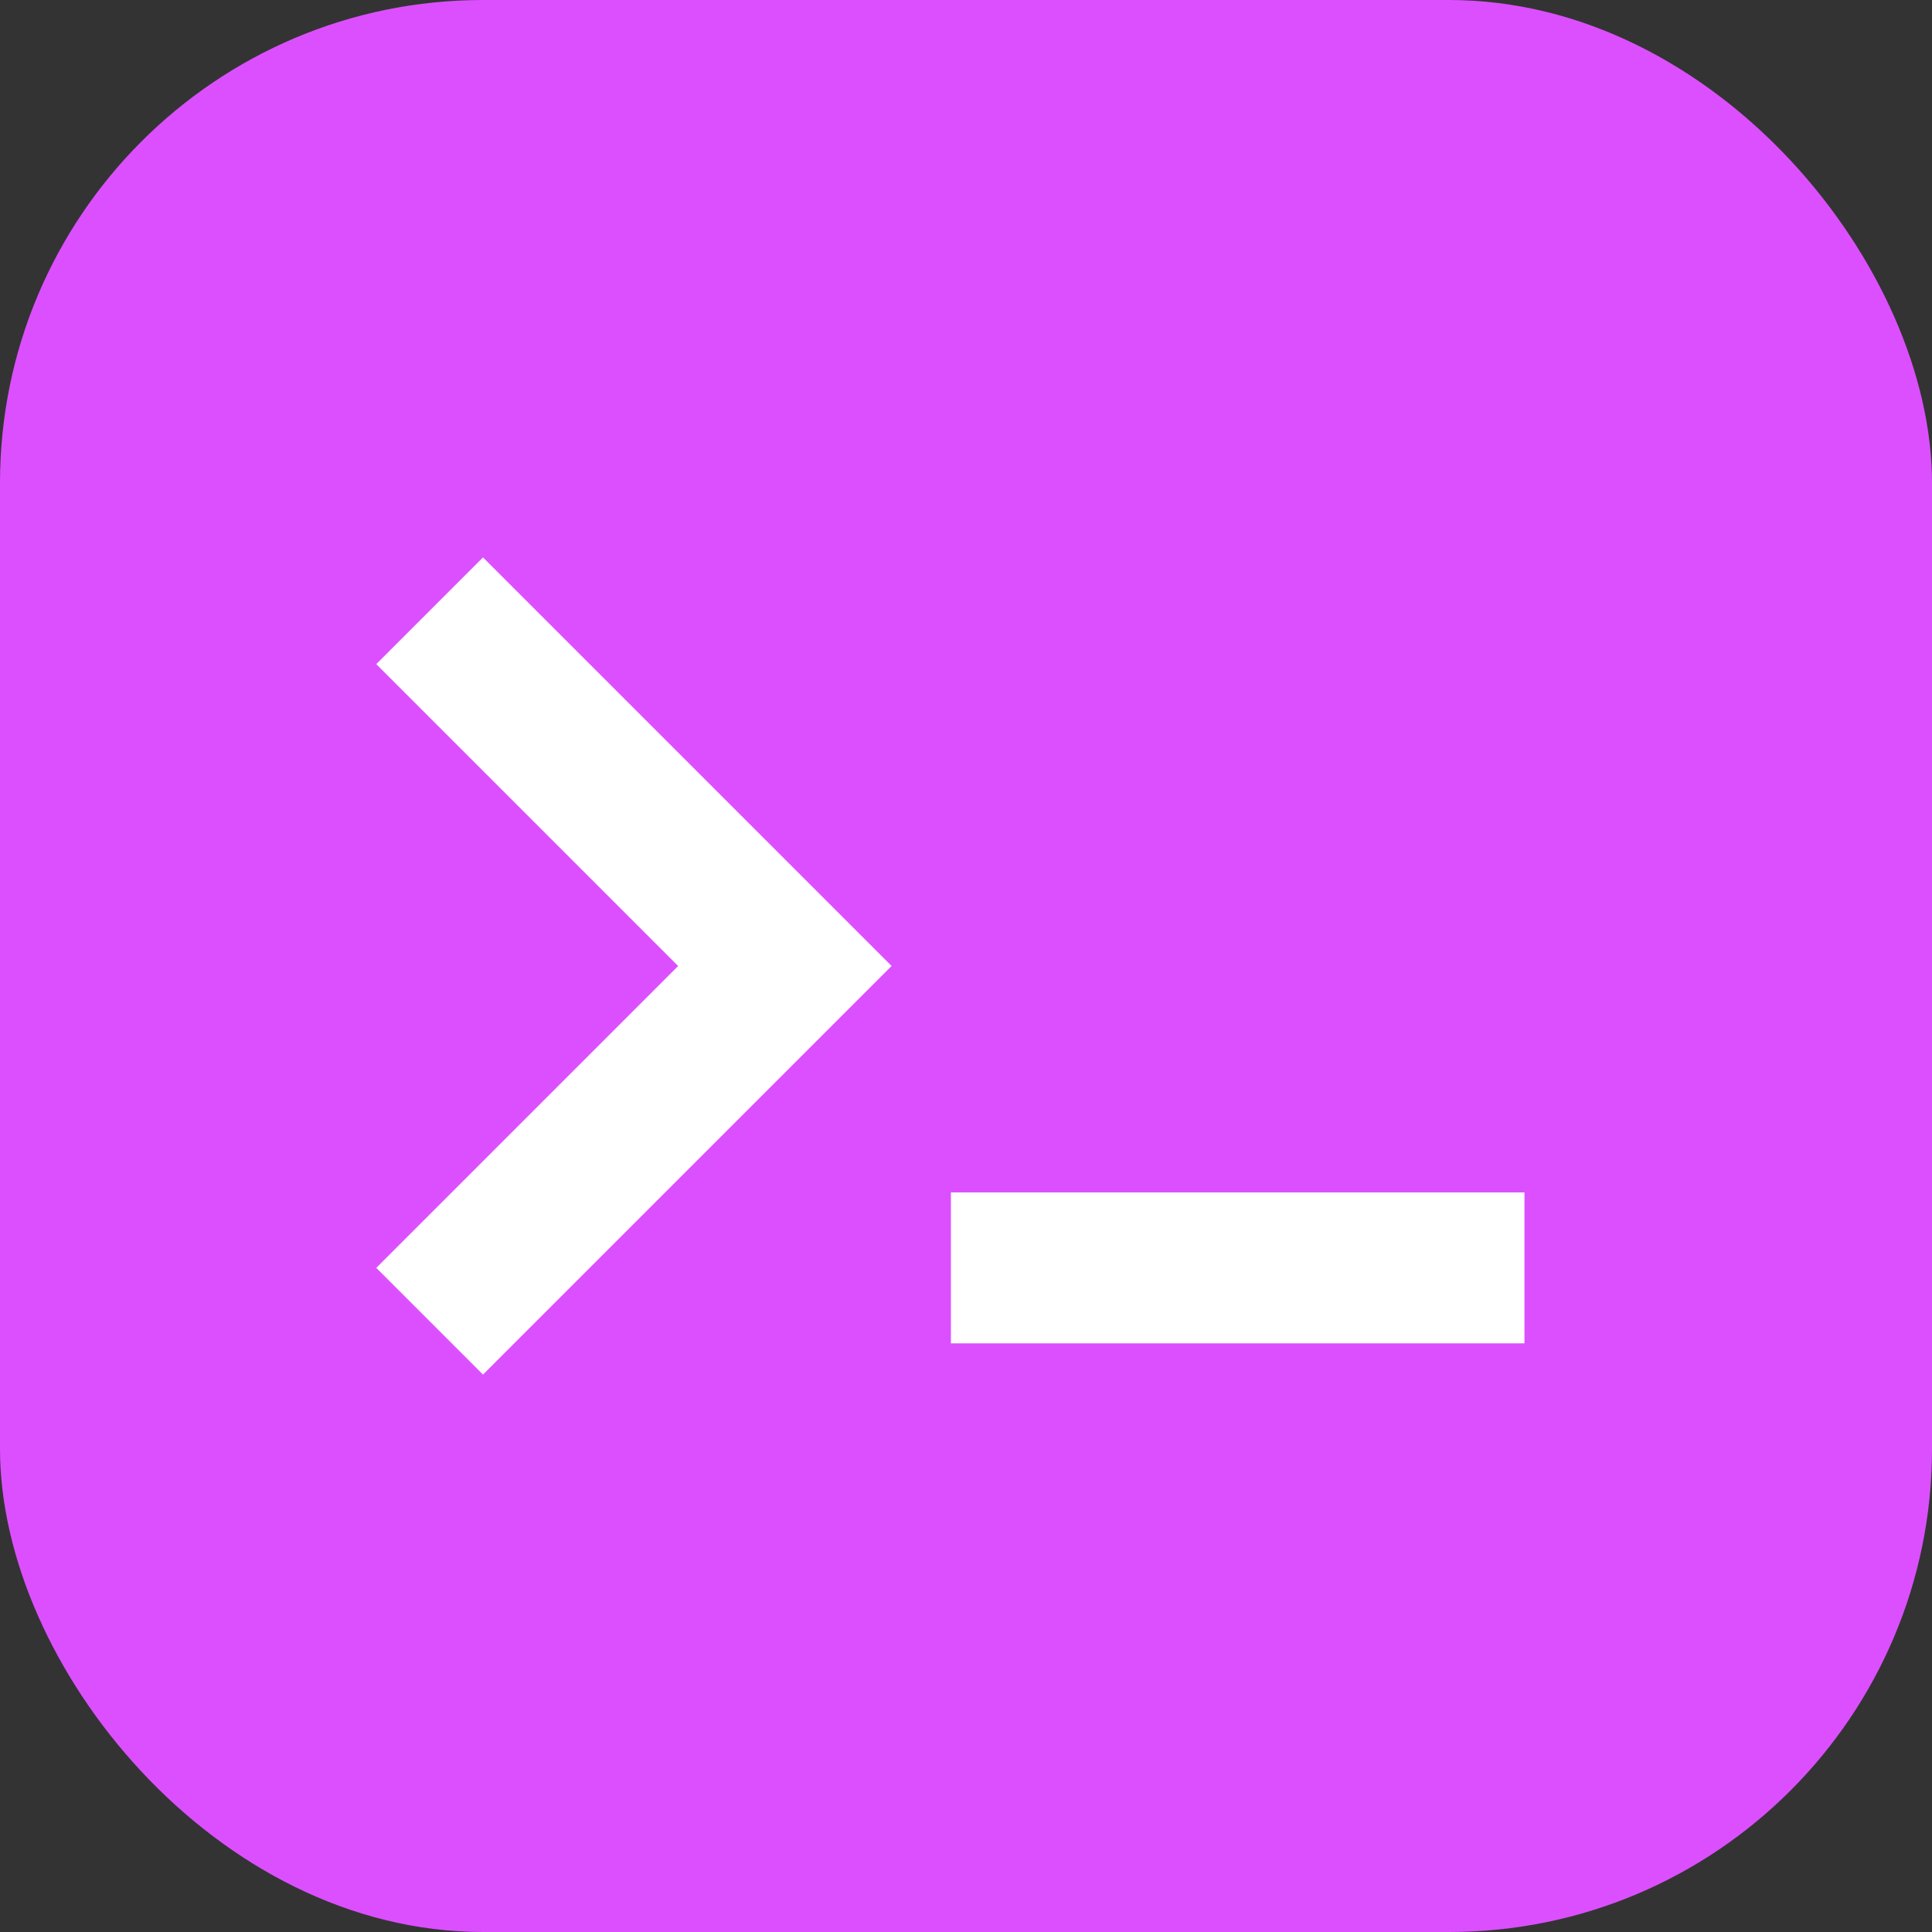
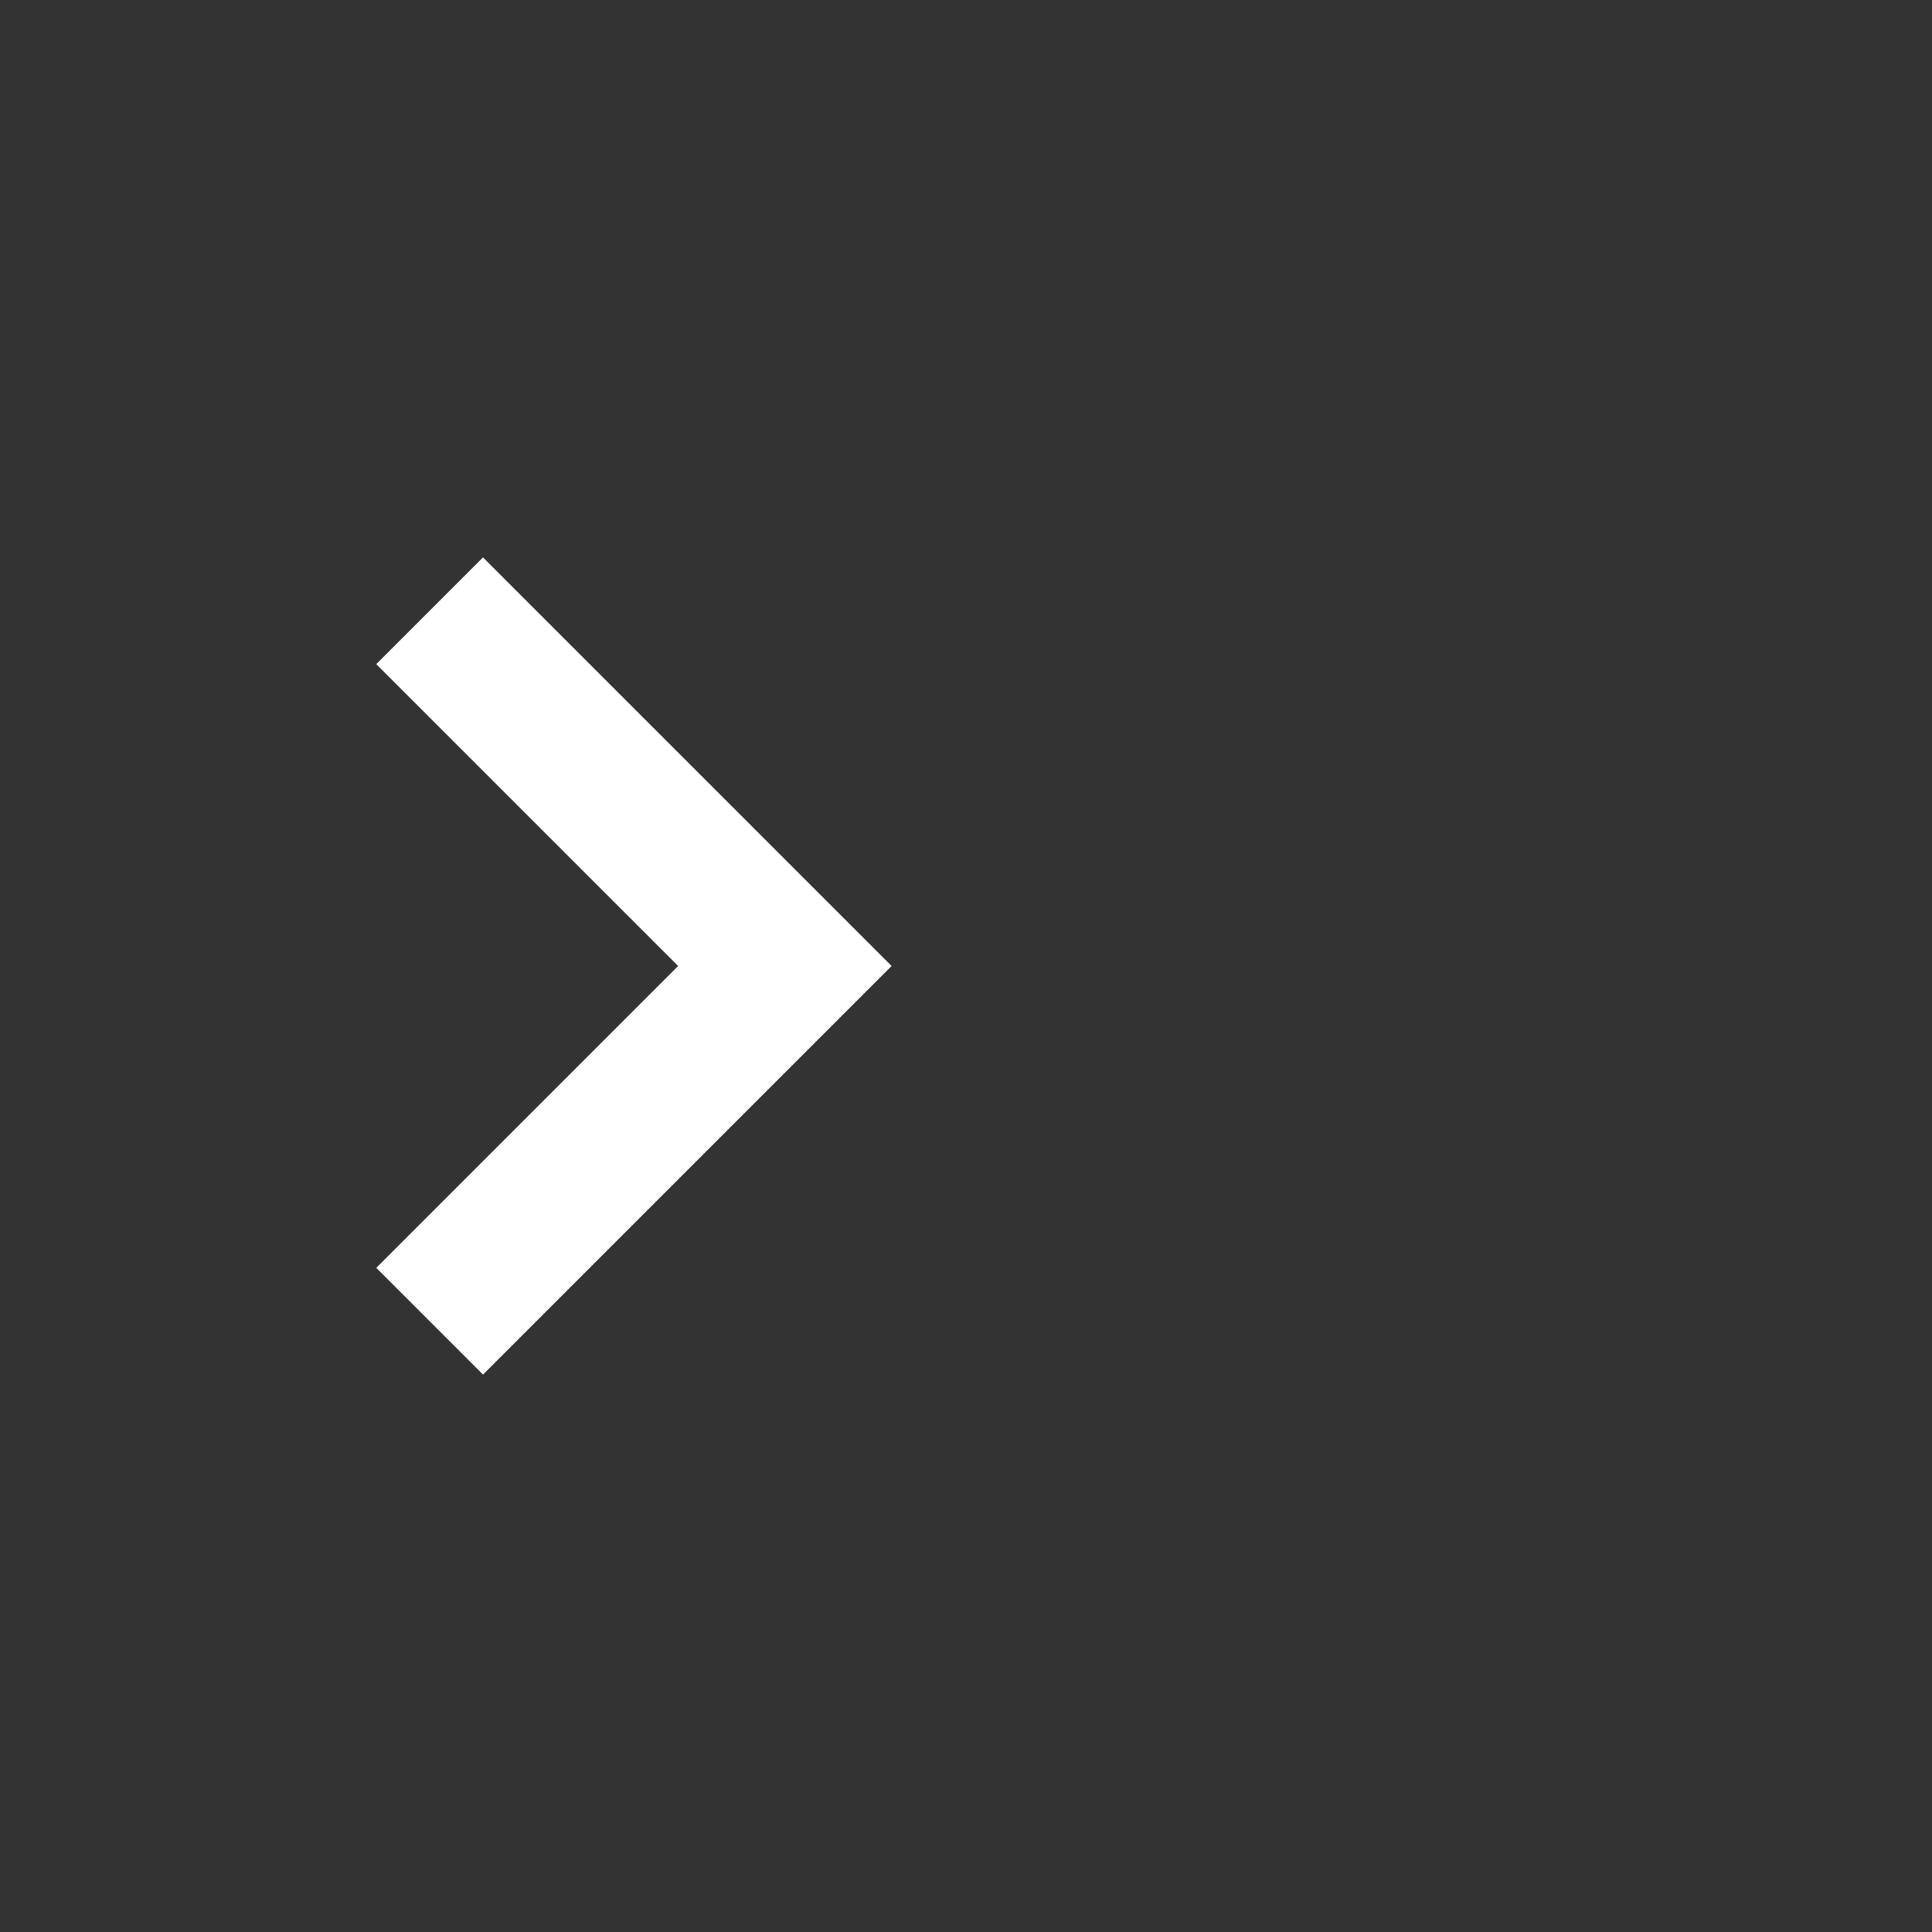
<svg xmlns="http://www.w3.org/2000/svg" width="32" height="32" viewBox="0 0 32 32" fill="none">
  <rect x="0" y="0" width="32" height="32" fill="#333333" stroke="none" />
-   <rect width="32" height="32" rx="8" fill="#DC4FFF" />
  <path d="M8 11L13 16L8 21" stroke="white" stroke-width="2.5" stroke-linecap="square" />
-   <path d="M17 21H24" stroke="white" stroke-width="2.5" stroke-linecap="square" />
</svg>